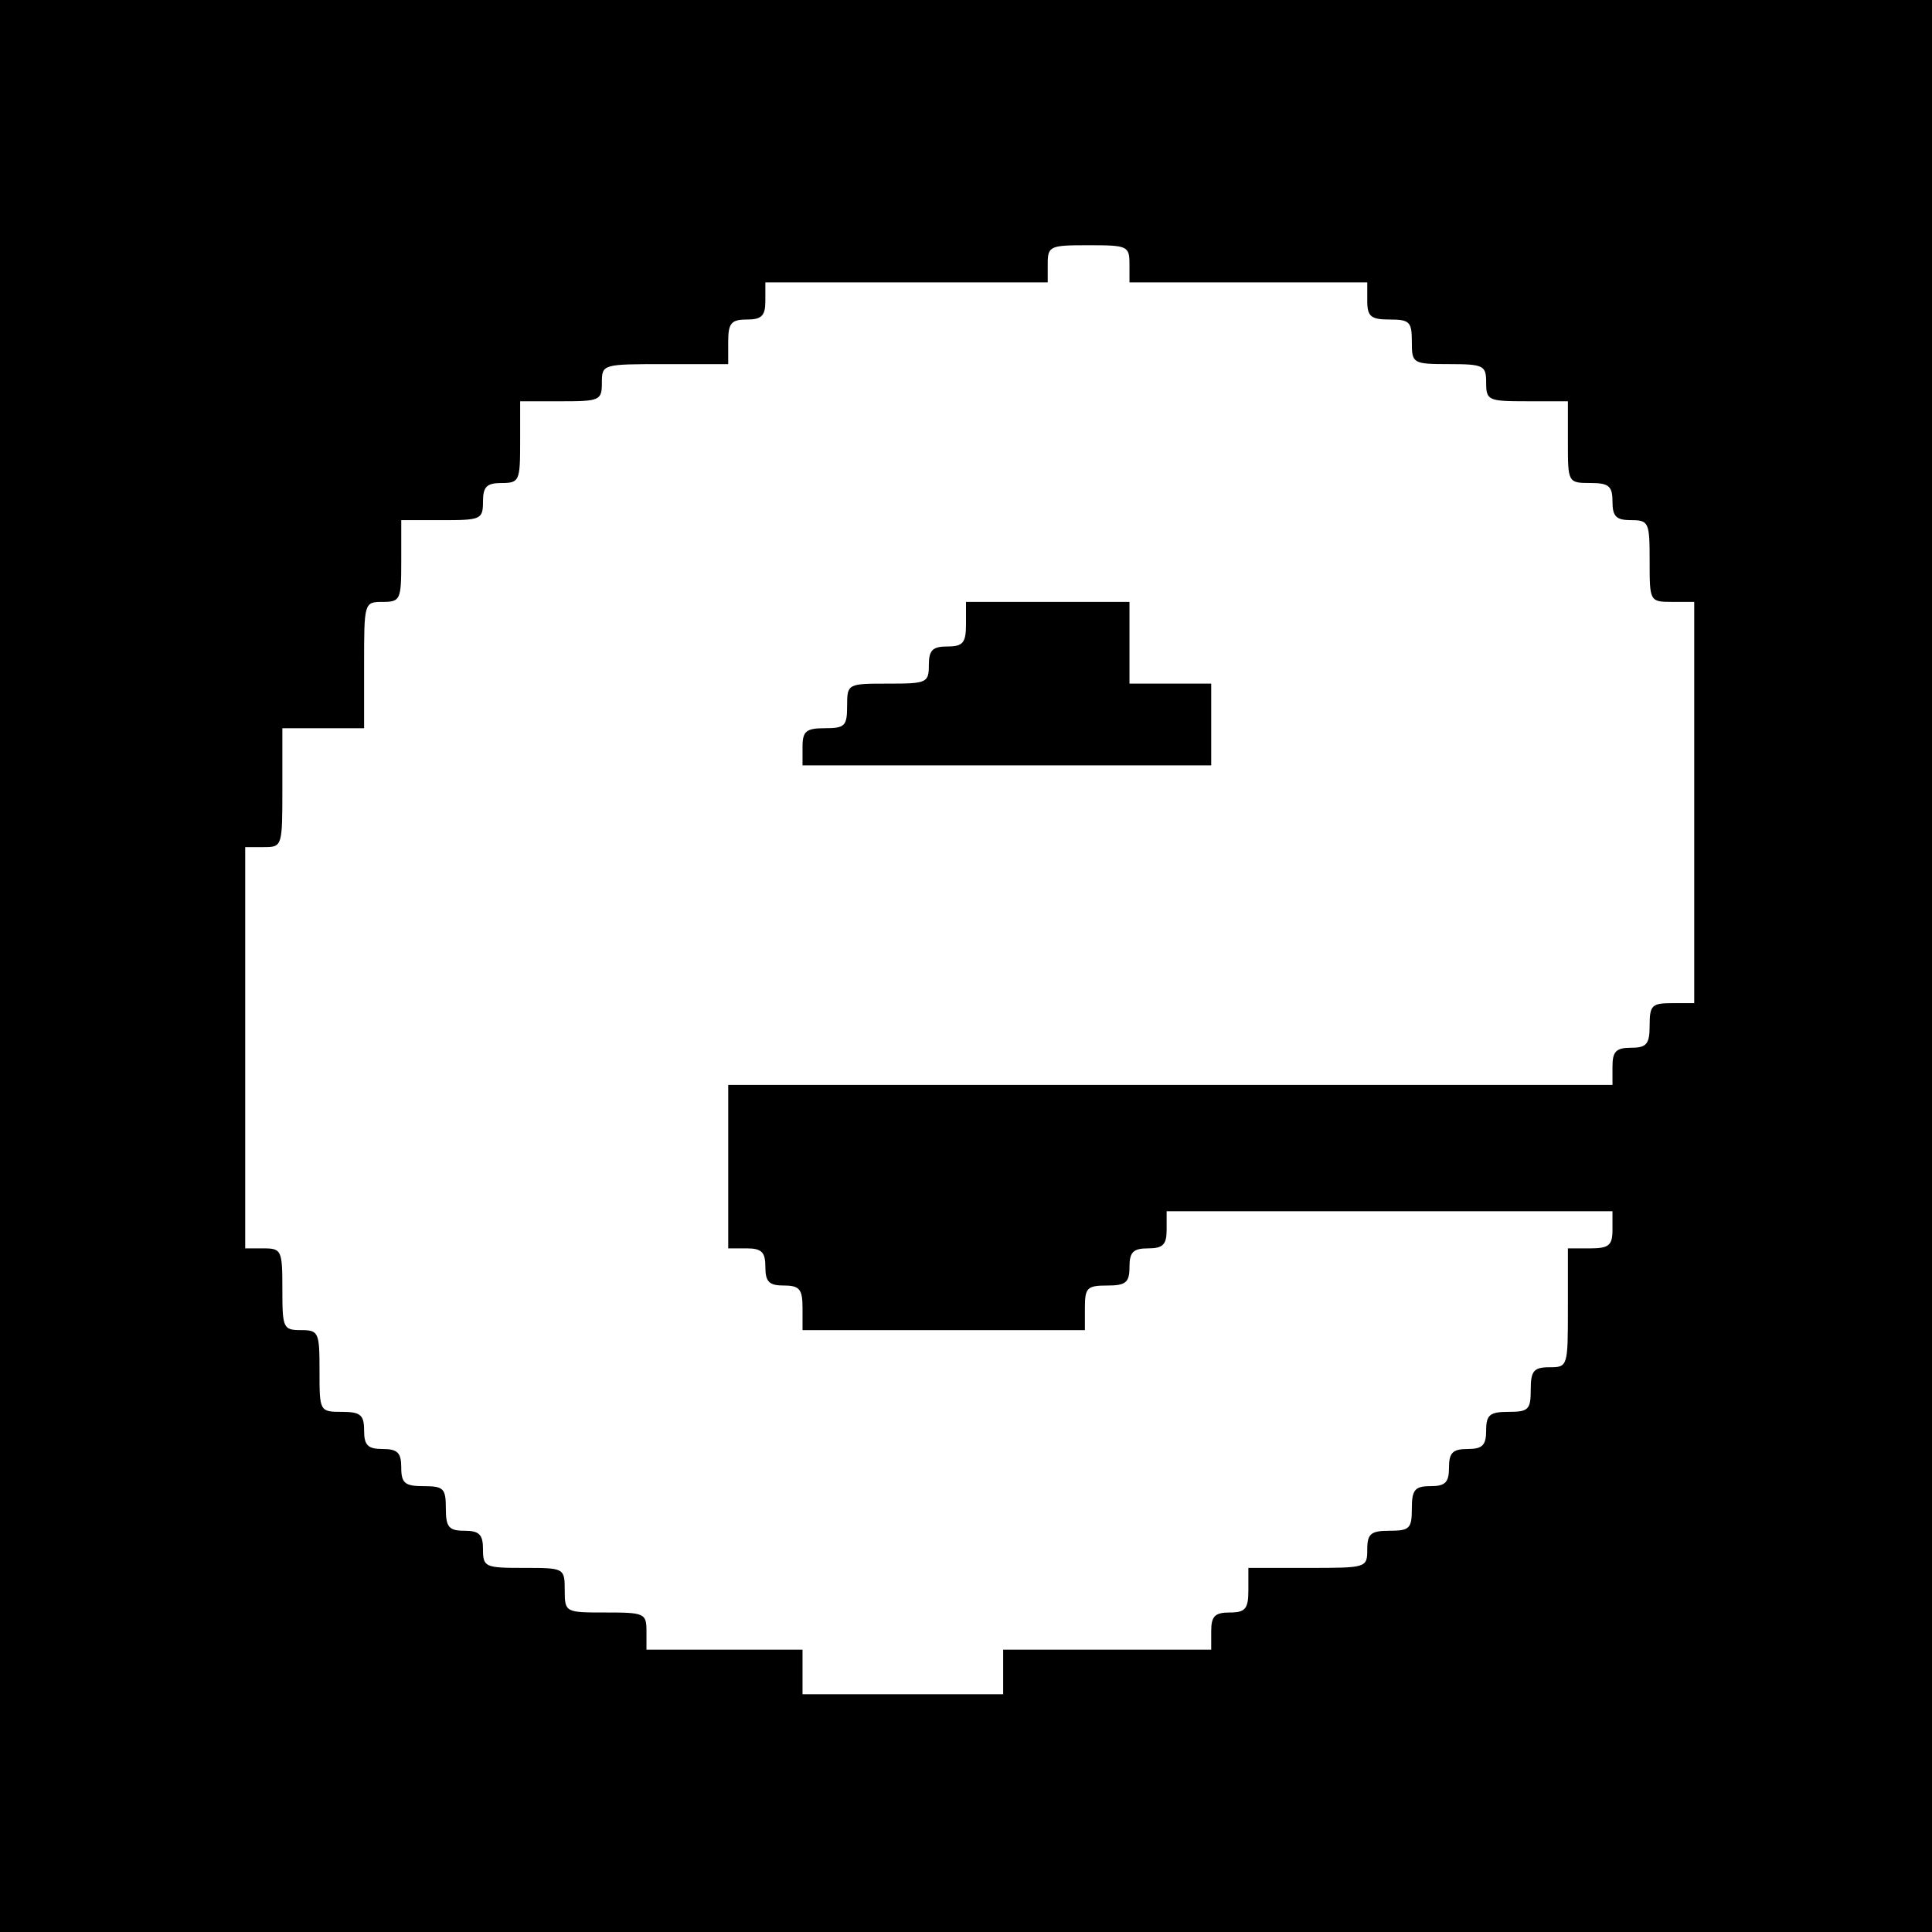
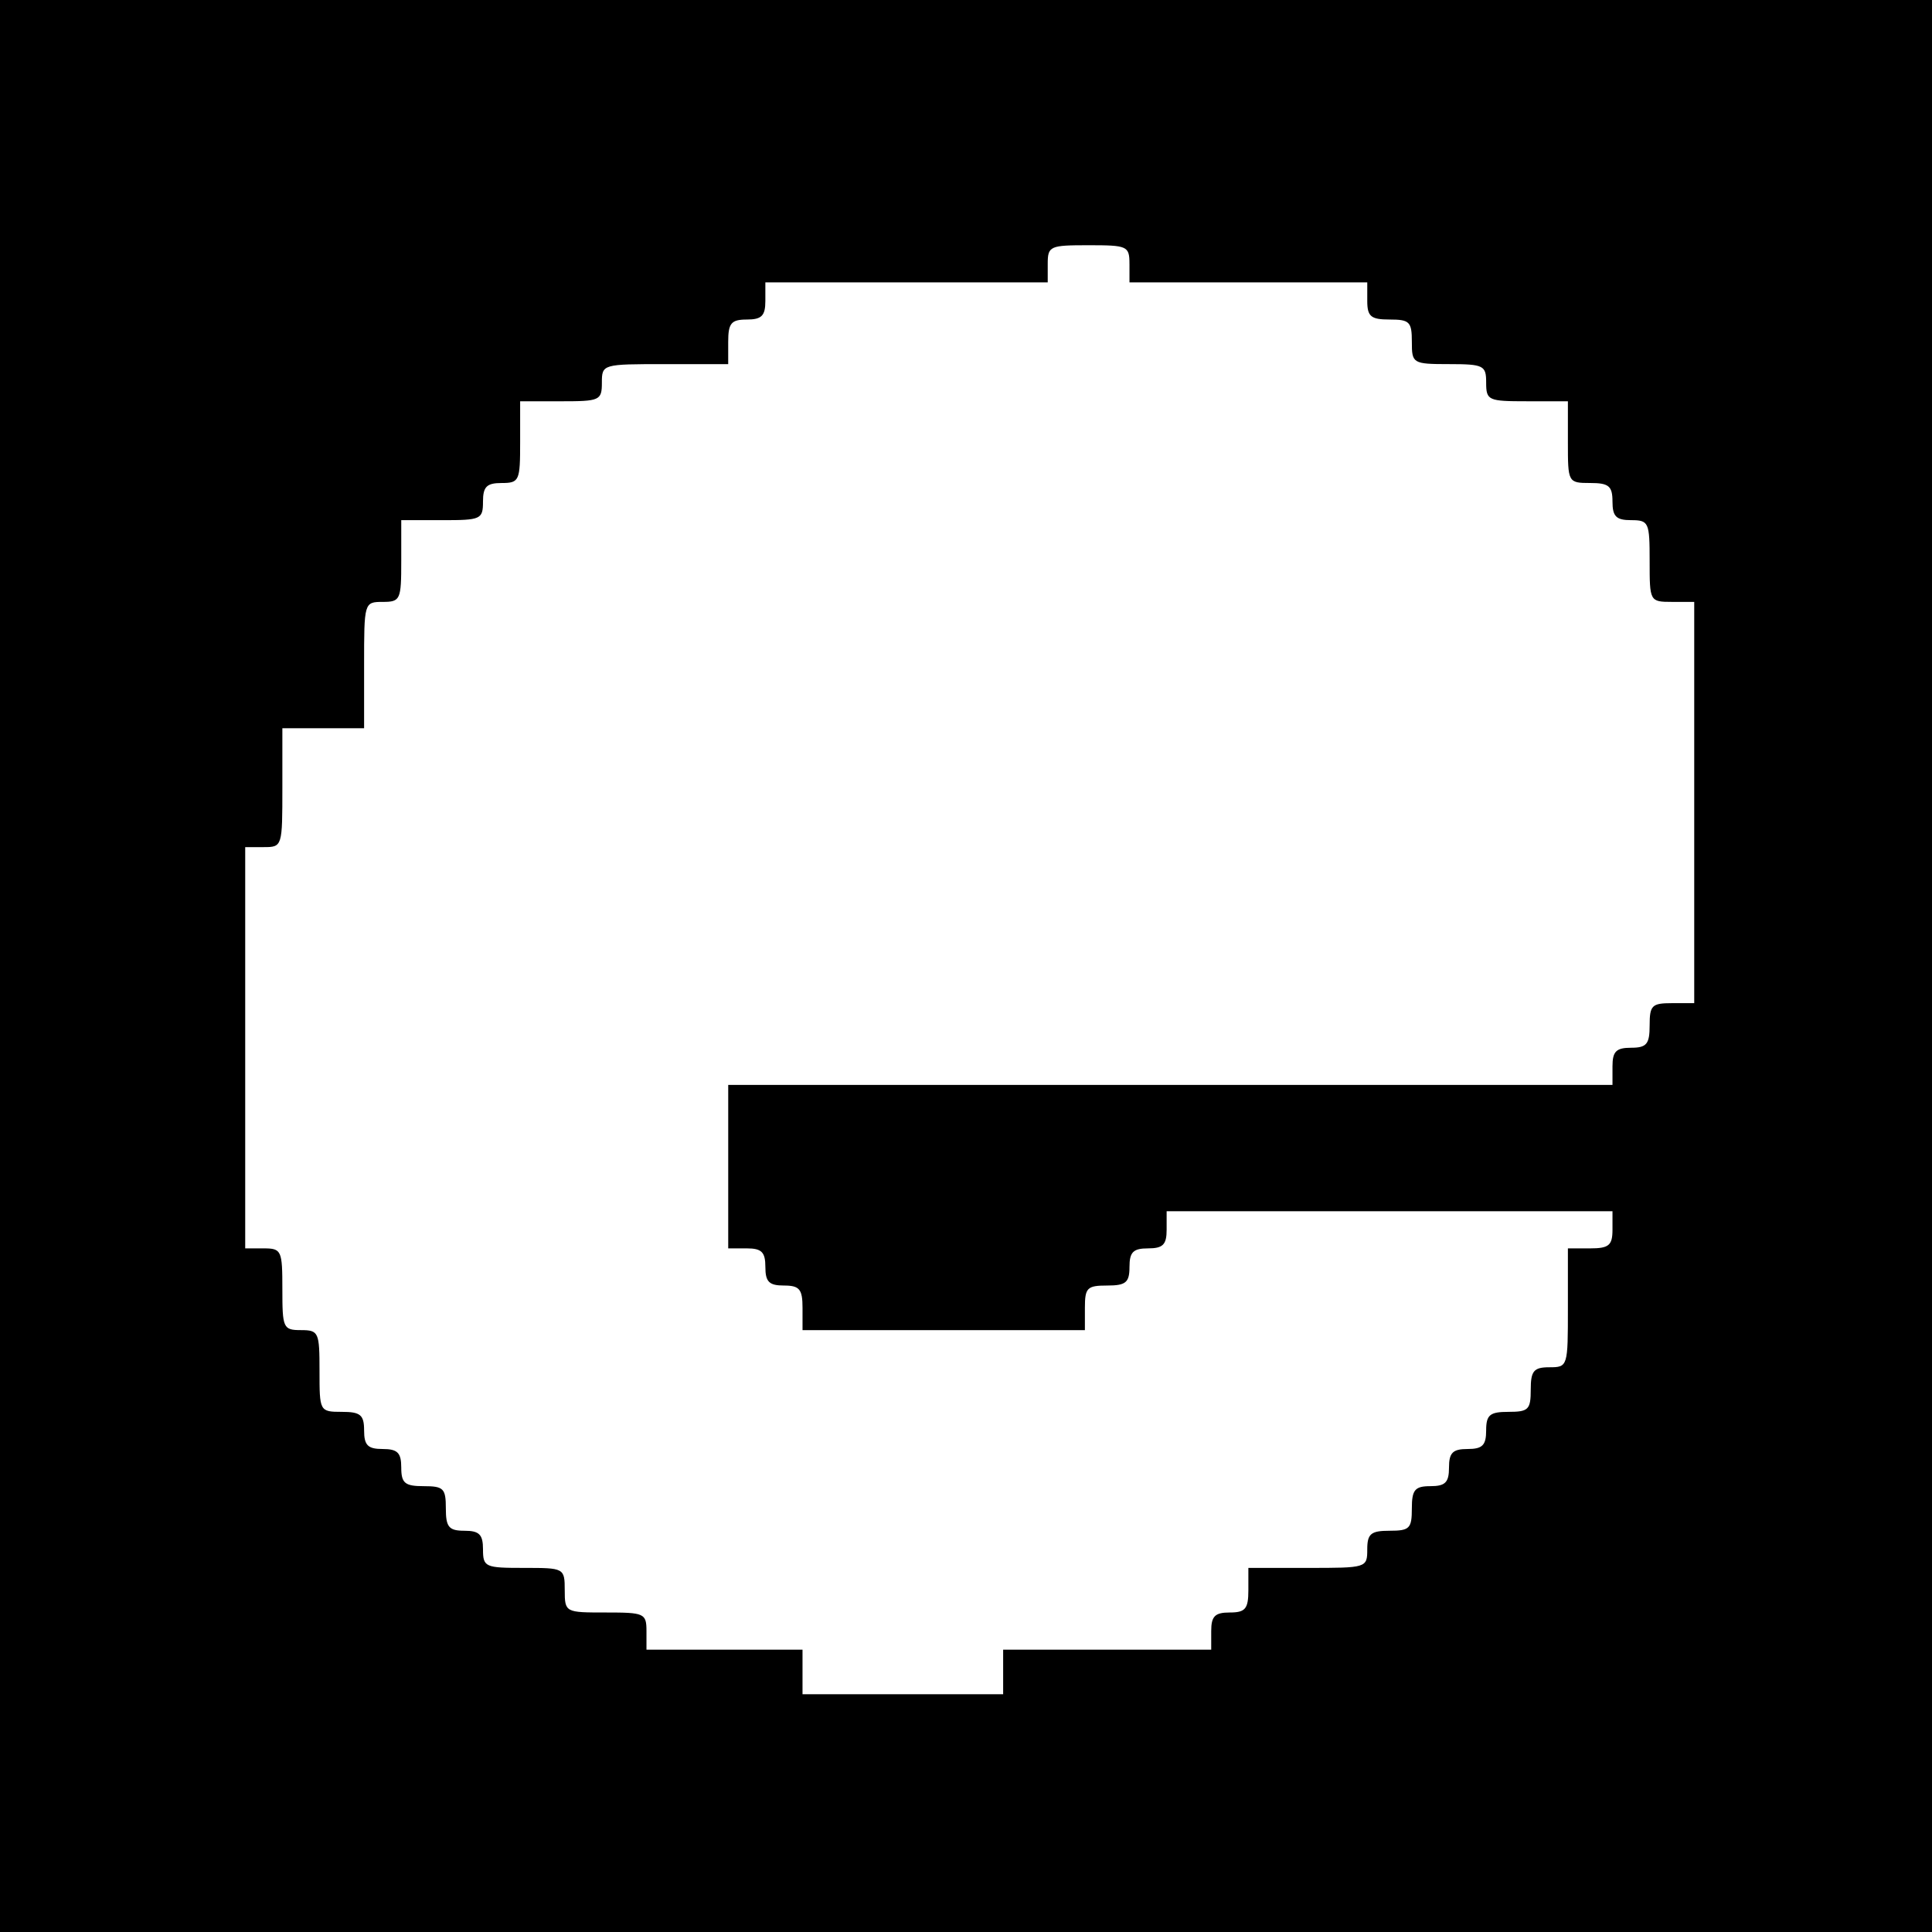
<svg xmlns="http://www.w3.org/2000/svg" version="1.0" width="260pt" height="260pt" viewBox="0 0 260 260" preserveAspectRatio="xMidYMid meet">
  <g transform="translate(0,260) scale(0.1,-0.1)" fill="#000000" stroke="none">
    <path d="M0 1300 l0 -1300 1300 0 1300 0 0 1300 0 1300 -1300 0 -1300 0 0 -1300z m1520 945 l0 -25 160 0 160 0 0 -25 c0 -21 5 -25 30 -25 27 0 30 -3 30 -30 0 -29 1 -30 50 -30 47 0 50 -2 50 -25 0 -24 3 -25 55 -25 l55 0 0 -55 c0 -54 0 -55 30 -55 25 0 30 -4 30 -25 0 -20 5 -25 25 -25 24 0 25 -3 25 -55 0 -54 0 -55 30 -55 l30 0 0 -270 0 -270 -30 0 c-27 0 -30 -3 -30 -30 0 -25 -4 -30 -25 -30 -20 0 -25 -5 -25 -25 l0 -25 -595 0 -595 0 0 -110 0 -110 25 0 c20 0 25 -5 25 -25 0 -20 5 -25 25 -25 21 0 25 -5 25 -30 l0 -30 190 0 190 0 0 30 c0 27 3 30 30 30 25 0 30 4 30 25 0 20 5 25 25 25 20 0 25 5 25 25 l0 25 300 0 300 0 0 -25 c0 -21 -5 -25 -30 -25 l-30 0 0 -80 c0 -79 0 -80 -25 -80 -21 0 -25 -5 -25 -30 0 -27 -3 -30 -30 -30 -25 0 -30 -4 -30 -25 0 -20 -5 -25 -25 -25 -20 0 -25 -5 -25 -25 0 -20 -5 -25 -25 -25 -21 0 -25 -5 -25 -30 0 -27 -3 -30 -30 -30 -25 0 -30 -4 -30 -25 0 -25 -1 -25 -80 -25 l-80 0 0 -30 c0 -25 -4 -30 -25 -30 -20 0 -25 -5 -25 -25 l0 -25 -140 0 -140 0 0 -30 0 -30 -135 0 -135 0 0 30 0 30 -105 0 -105 0 0 25 c0 24 -3 25 -55 25 -54 0 -55 0 -55 30 0 30 -1 30 -55 30 -52 0 -55 1 -55 25 0 20 -5 25 -25 25 -21 0 -25 5 -25 30 0 27 -3 30 -30 30 -25 0 -30 4 -30 25 0 20 -5 25 -25 25 -20 0 -25 5 -25 25 0 21 -5 25 -30 25 -30 0 -30 1 -30 55 0 52 -1 55 -25 55 -24 0 -25 3 -25 55 0 52 -1 55 -25 55 l-25 0 0 270 0 270 25 0 c25 0 25 1 25 80 l0 80 55 0 55 0 0 85 c0 84 0 85 25 85 24 0 25 3 25 55 l0 55 55 0 c52 0 55 1 55 25 0 20 5 25 25 25 24 0 25 3 25 55 l0 55 55 0 c52 0 55 1 55 25 0 25 1 25 85 25 l85 0 0 30 c0 25 4 30 25 30 20 0 25 5 25 25 l0 25 190 0 190 0 0 25 c0 24 3 25 55 25 52 0 55 -1 55 -25z" />
-     <path d="M1300 1760 c0 -25 -4 -30 -25 -30 -20 0 -25 -5 -25 -25 0 -24 -3 -25 -55 -25 -54 0 -55 0 -55 -30 0 -27 -3 -30 -30 -30 -25 0 -30 -4 -30 -25 l0 -25 275 0 275 0 0 55 0 55 -55 0 -55 0 0 55 0 55 -110 0 -110 0 0 -30z" />
  </g>
</svg>